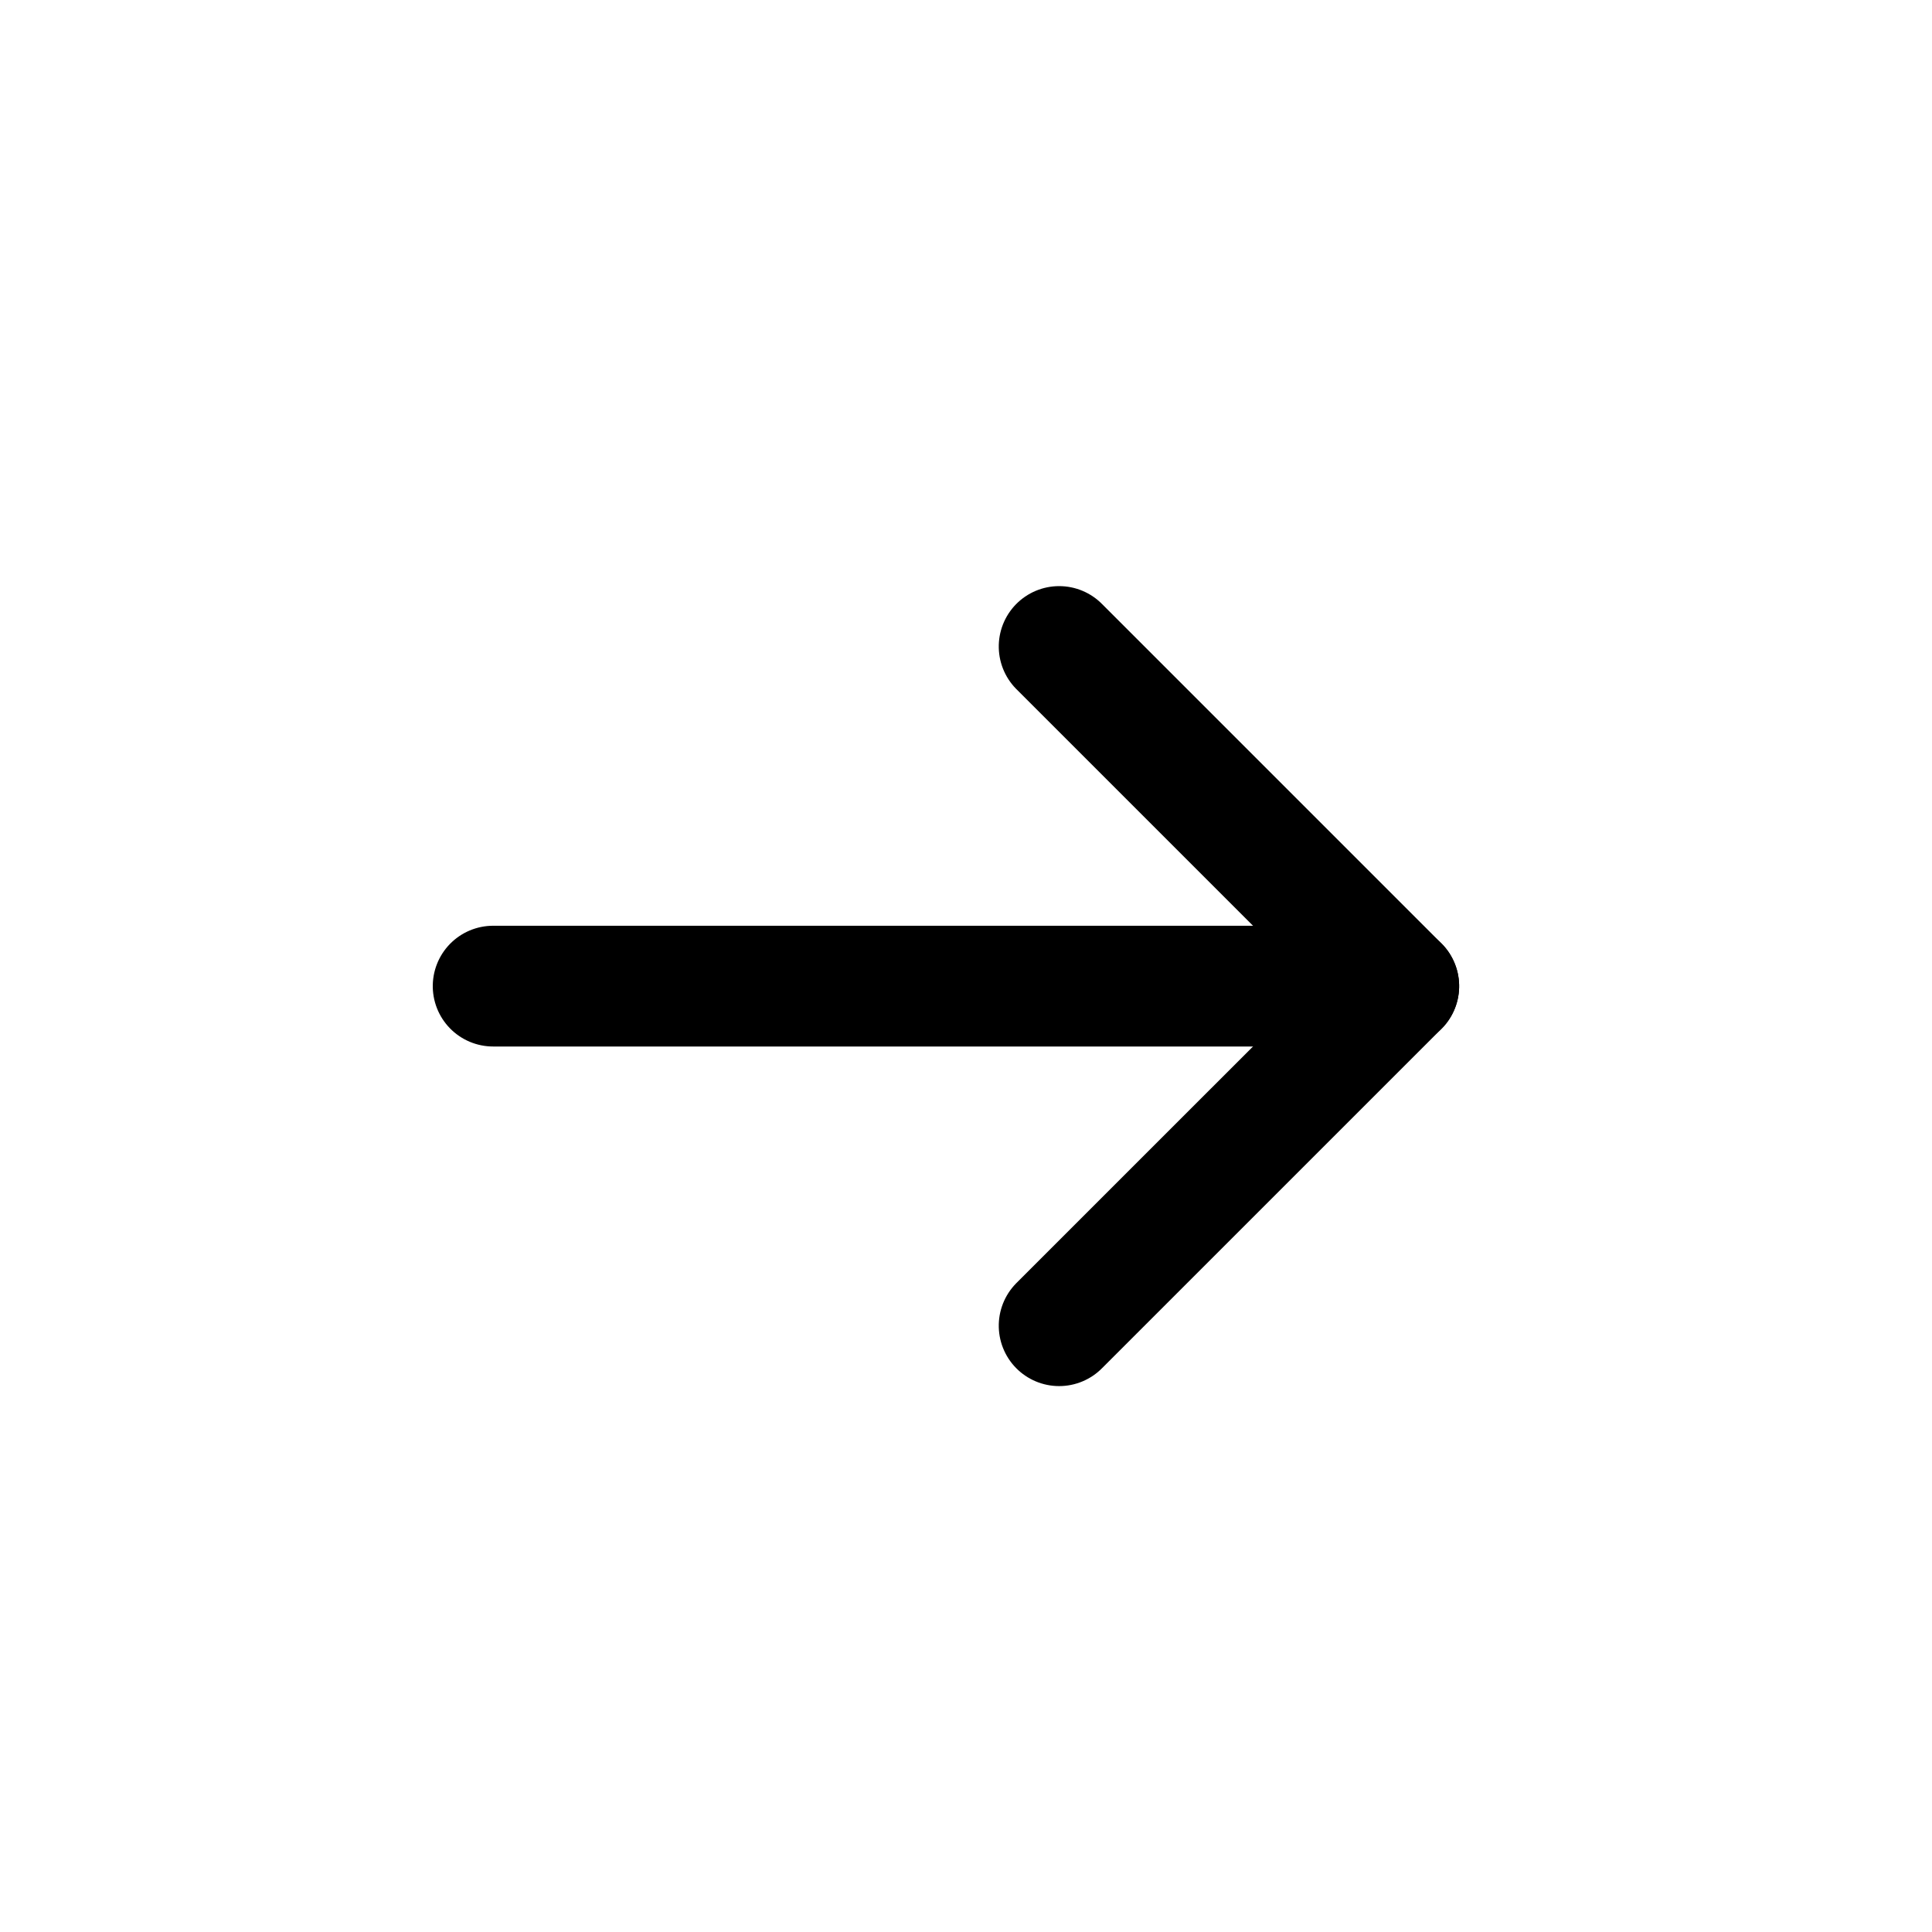
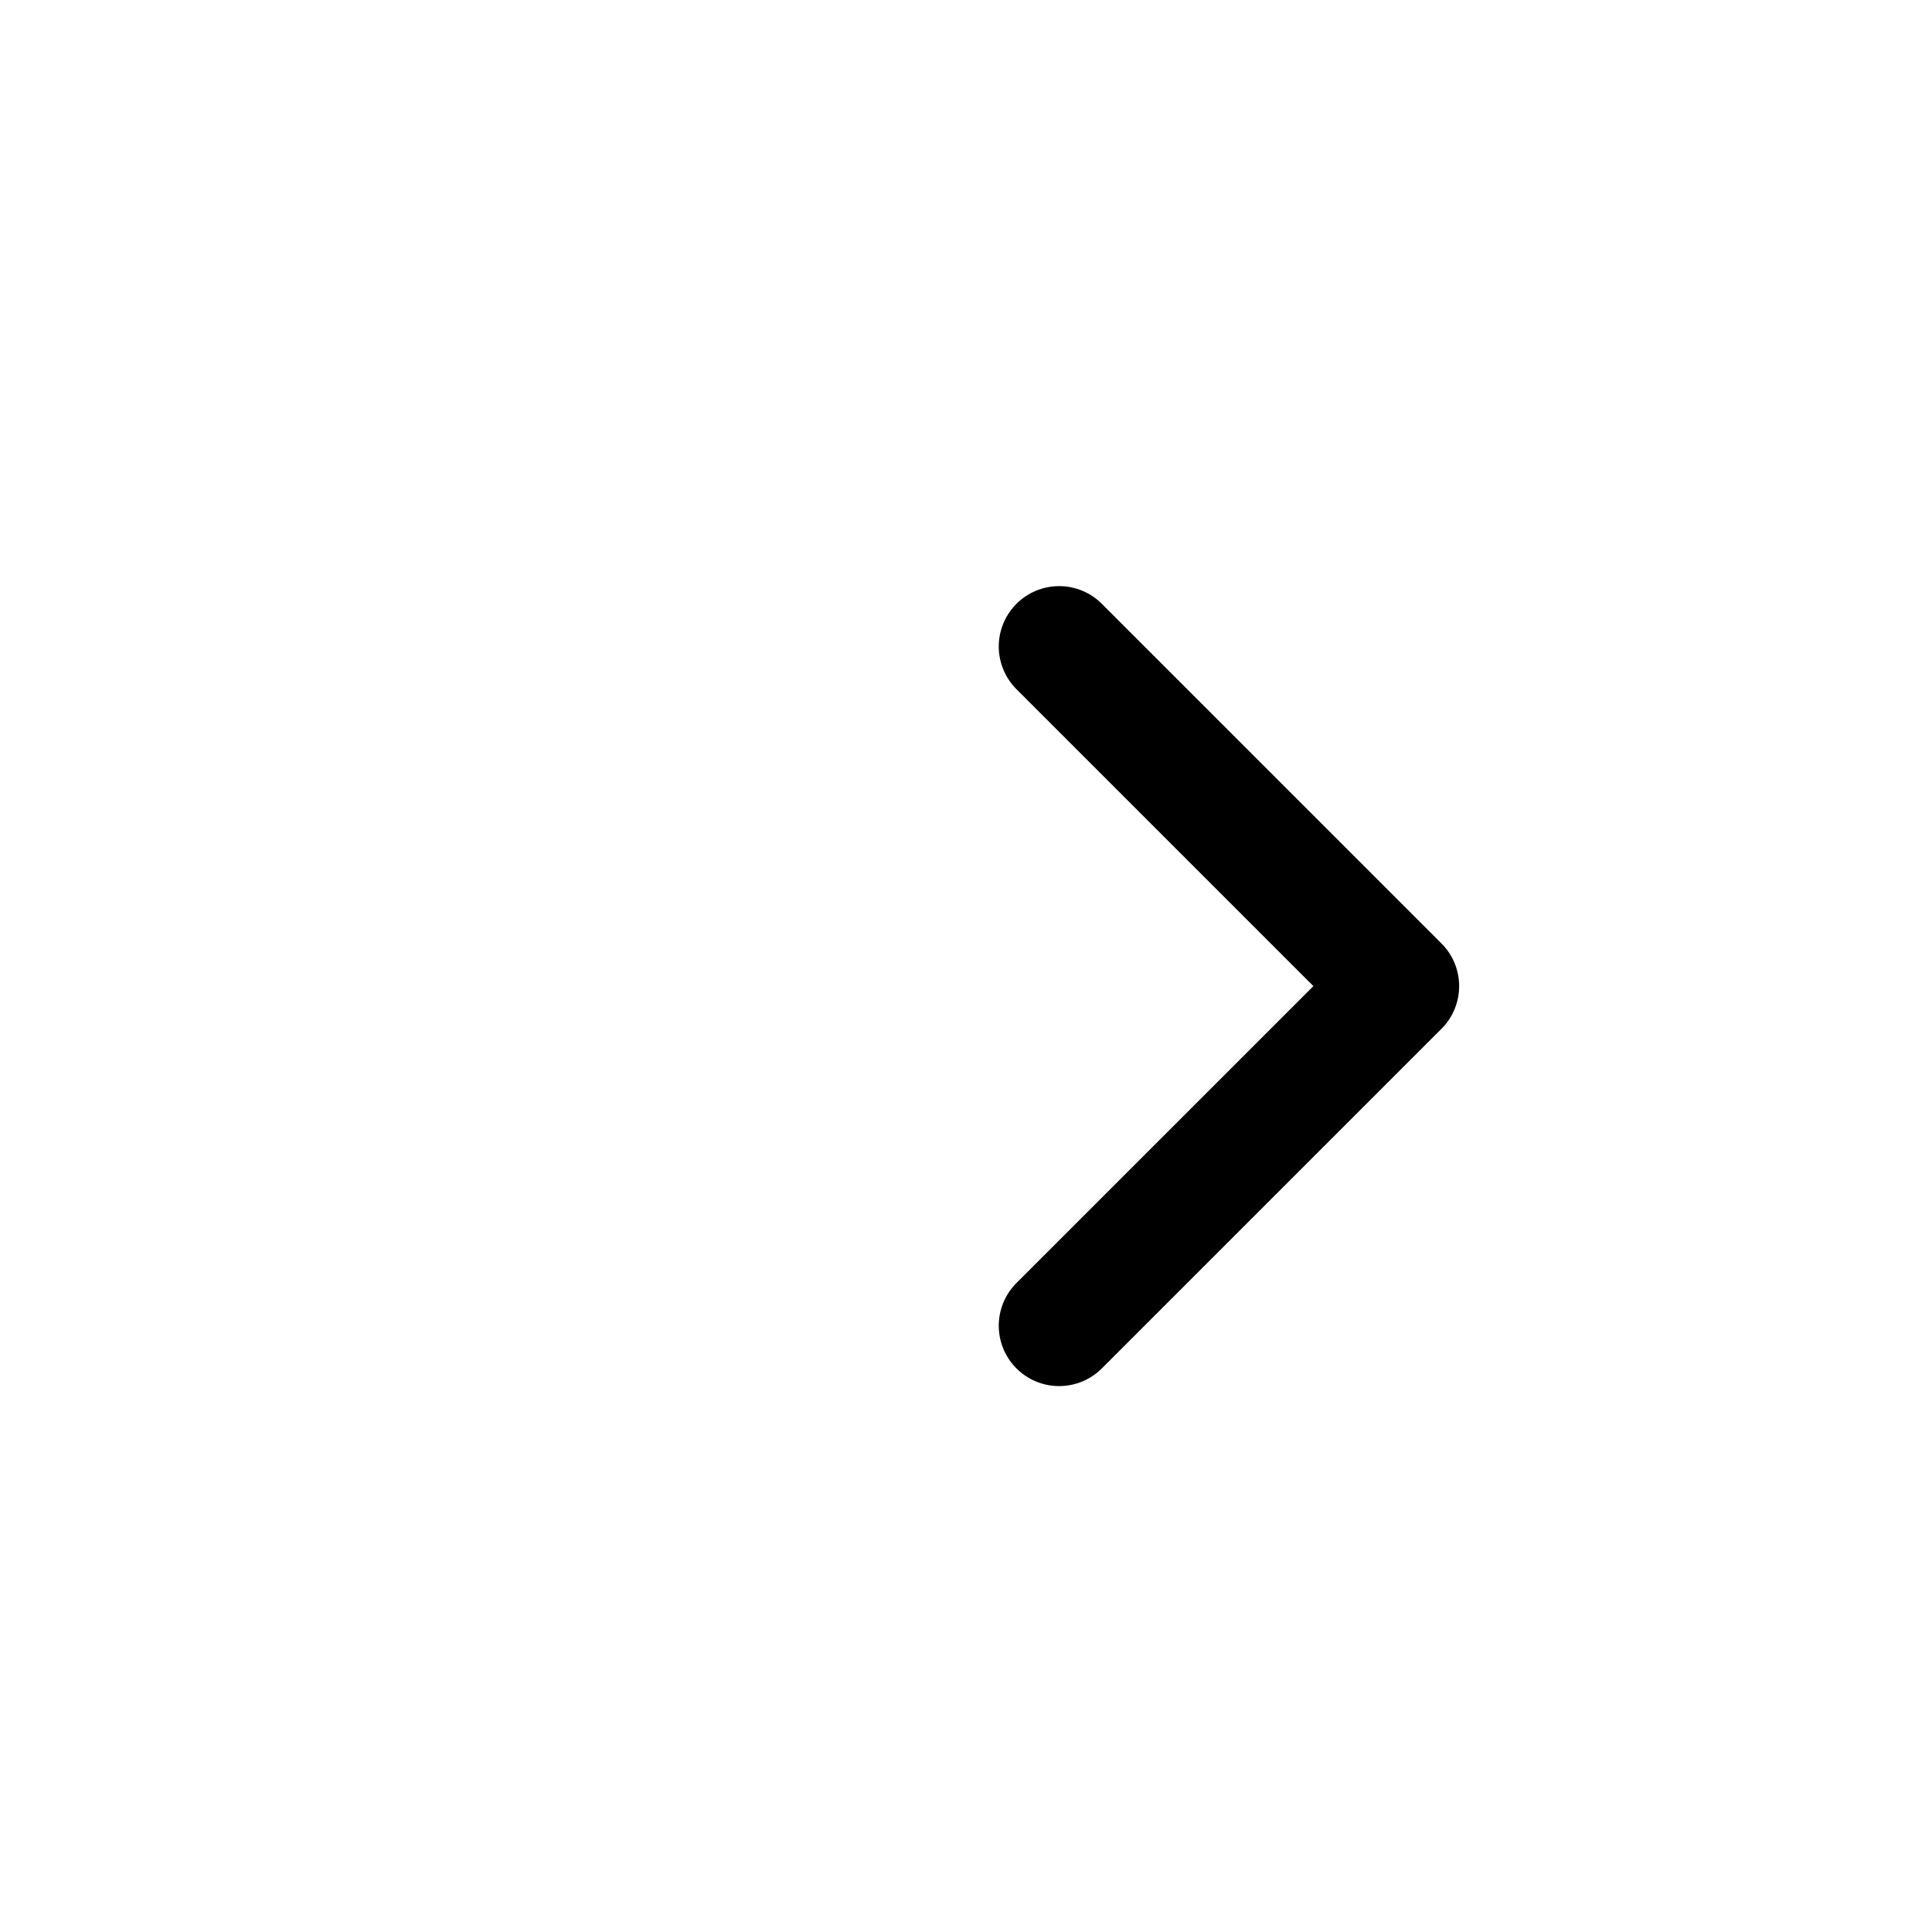
<svg xmlns="http://www.w3.org/2000/svg" width="48" height="48" viewBox="0 0 48 48">
  <g fill="none" fill-rule="evenodd" stroke="#000" stroke-linecap="round" stroke-linejoin="round" transform="rotate(-90 24 23)">
-     <line x1="22.5" x2="22.5" y1="11.252" y2="33.752" stroke-width="3" />
    <polyline stroke-width="3" points="14.063 25.314 22.5 33.752 30.938 25.314" />
  </g>
</svg>